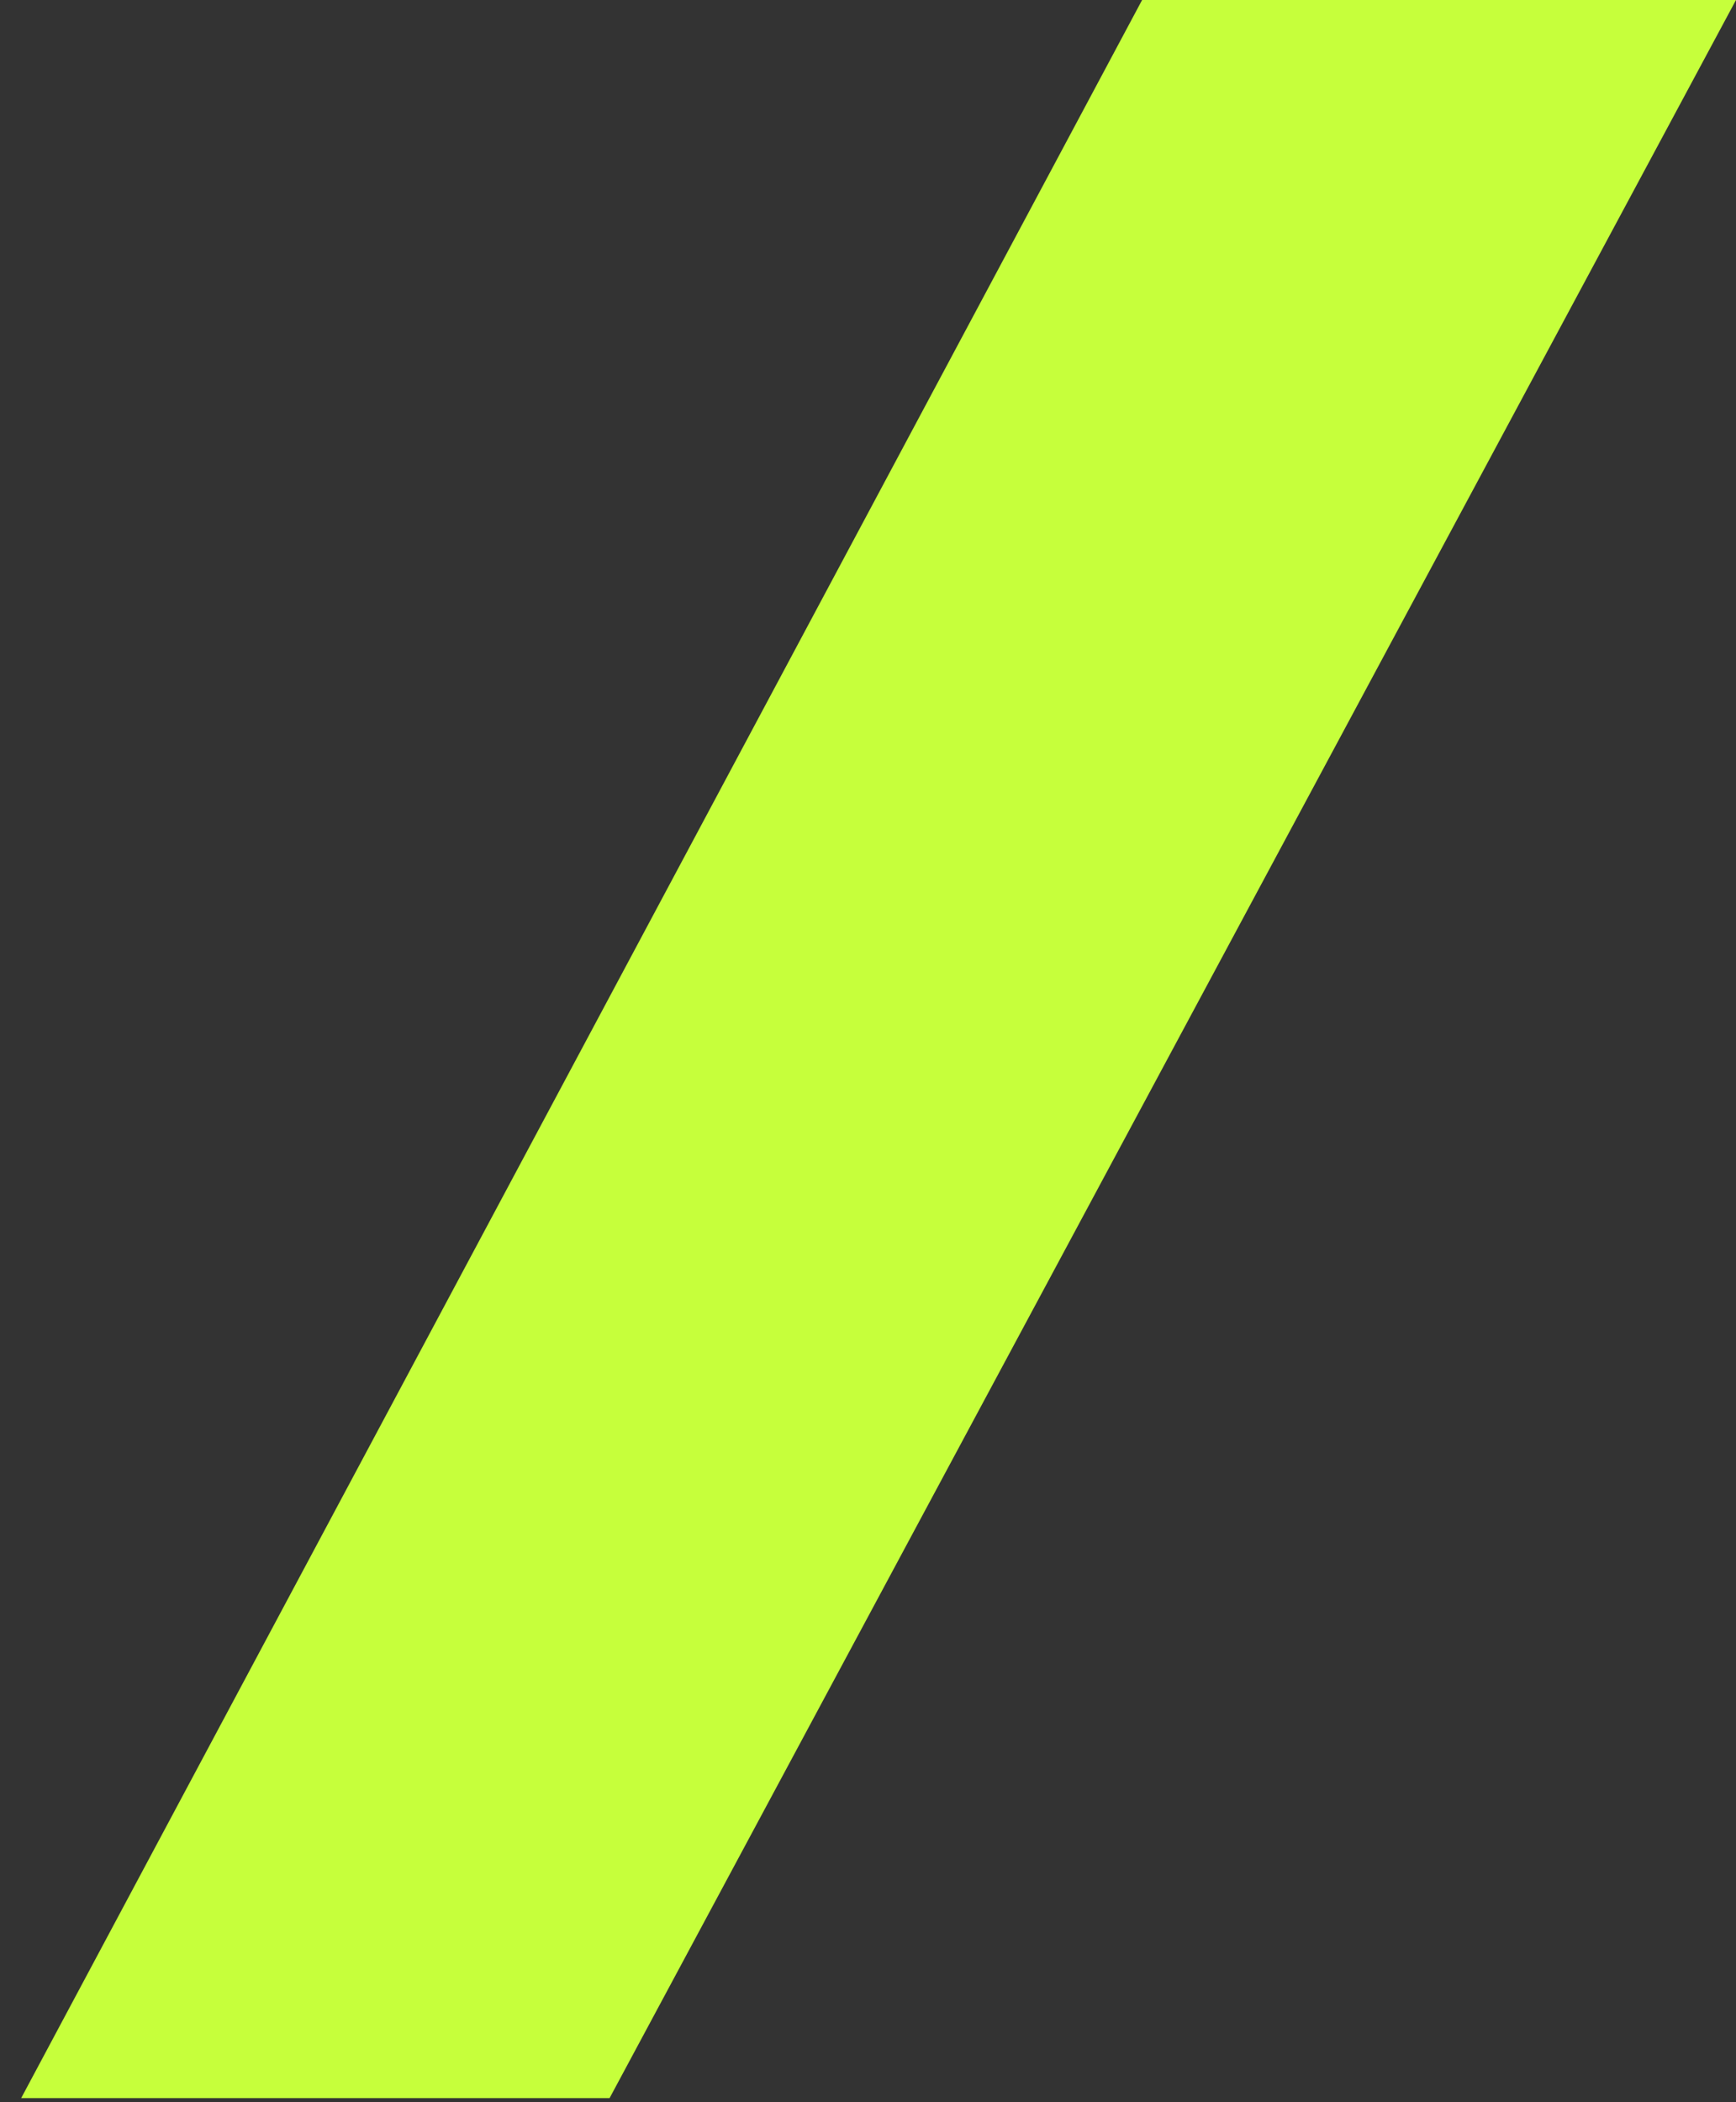
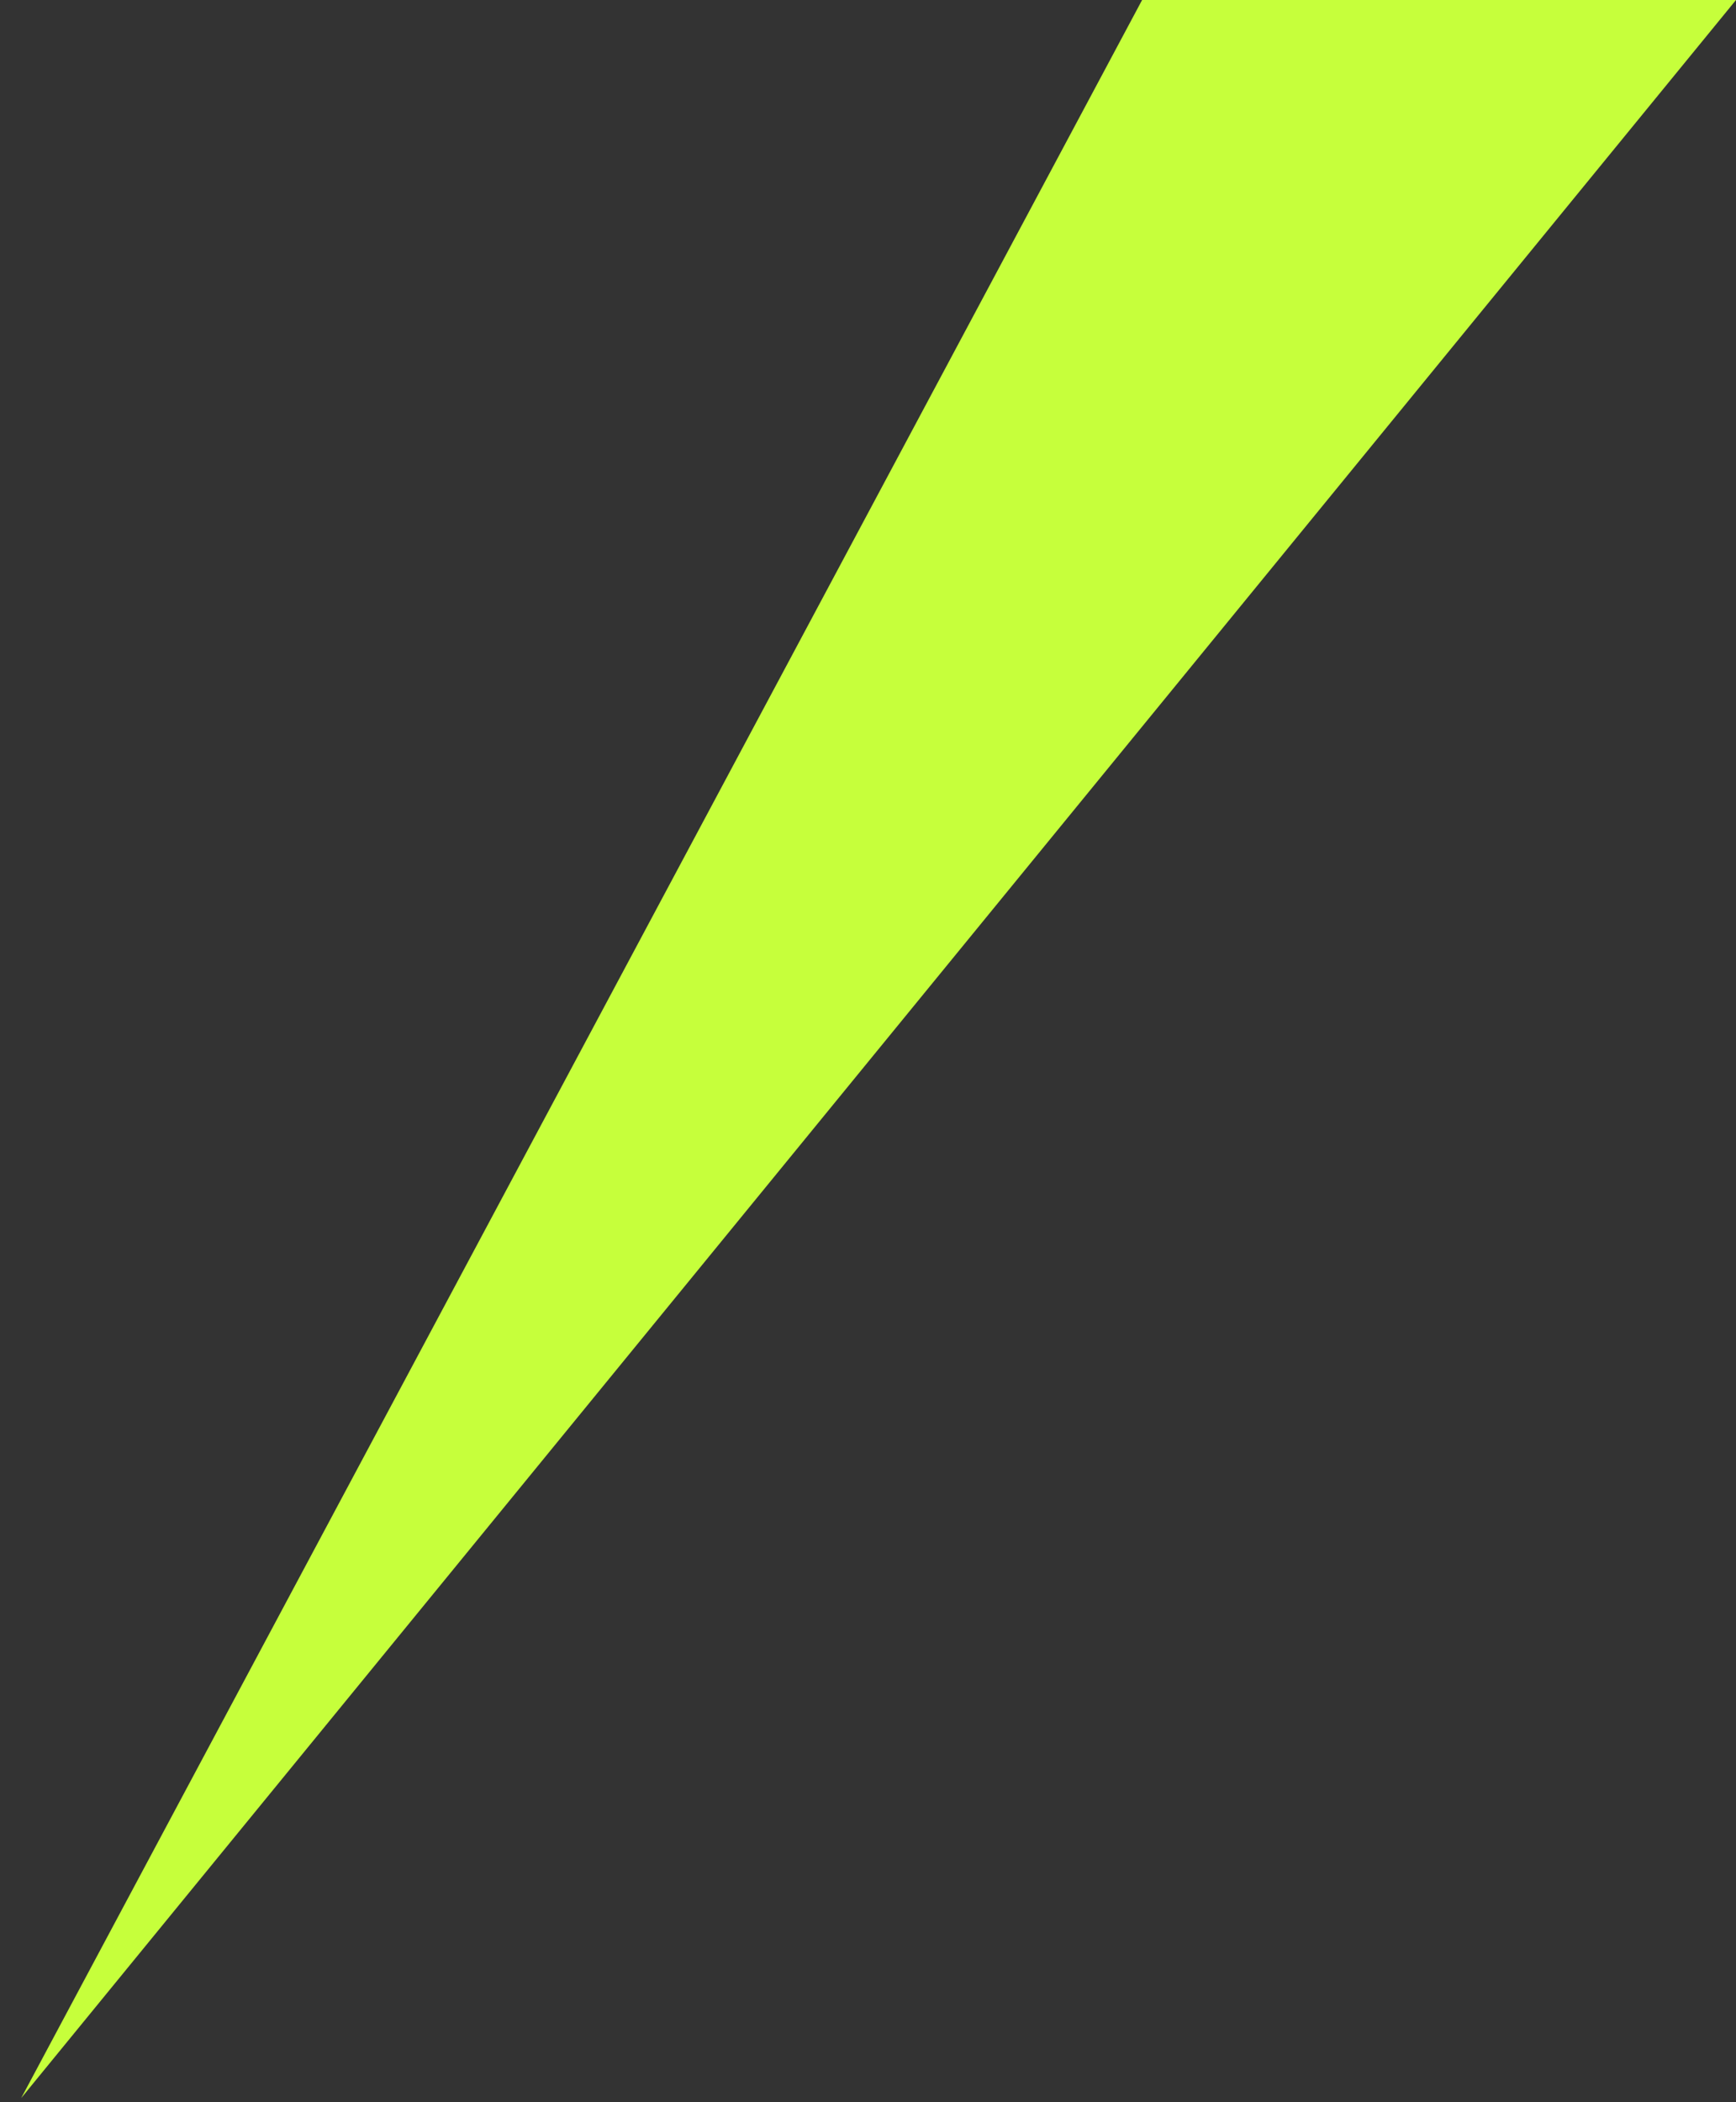
<svg xmlns="http://www.w3.org/2000/svg" width="76" height="92">
  <rect width="100%" height="100%" fill="#333333" stroke="none" />
-   <path fill="#C6FF3B" fill-rule="evenodd" d="M76 0H50L.927 91.82h25.76z" />
+   <path fill="#C6FF3B" fill-rule="evenodd" d="M76 0H50L.927 91.82z" />
</svg>